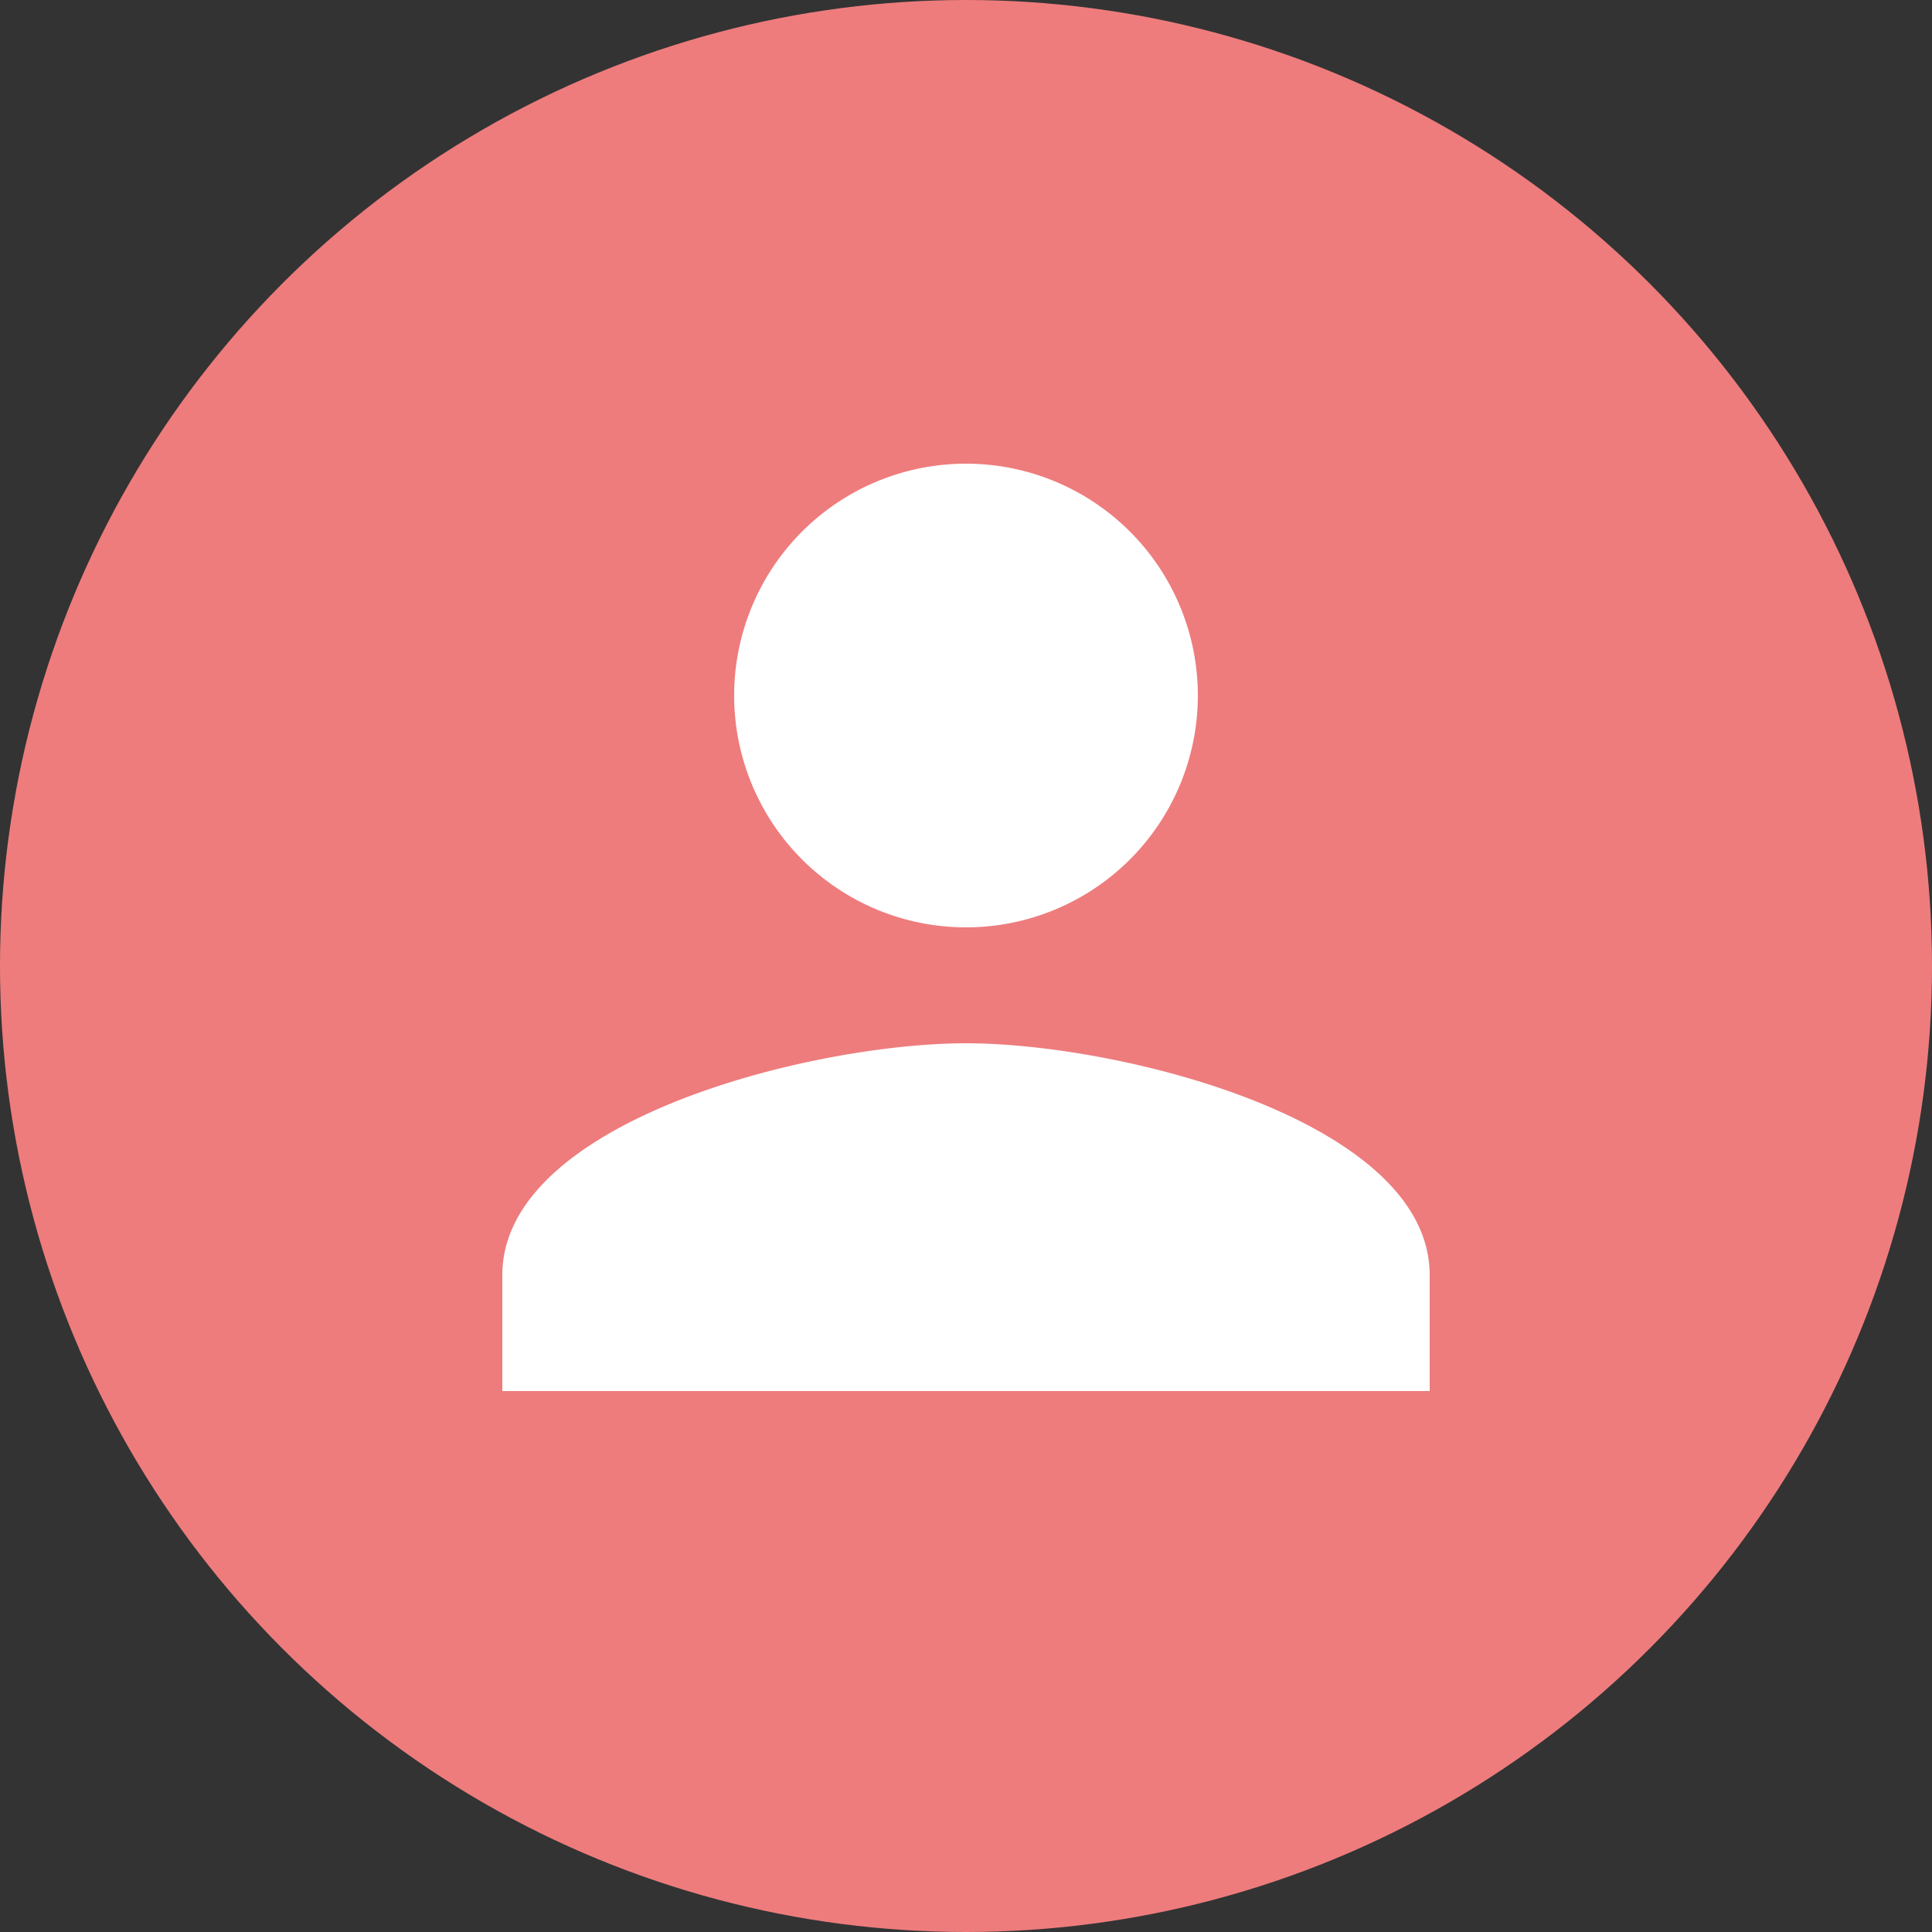
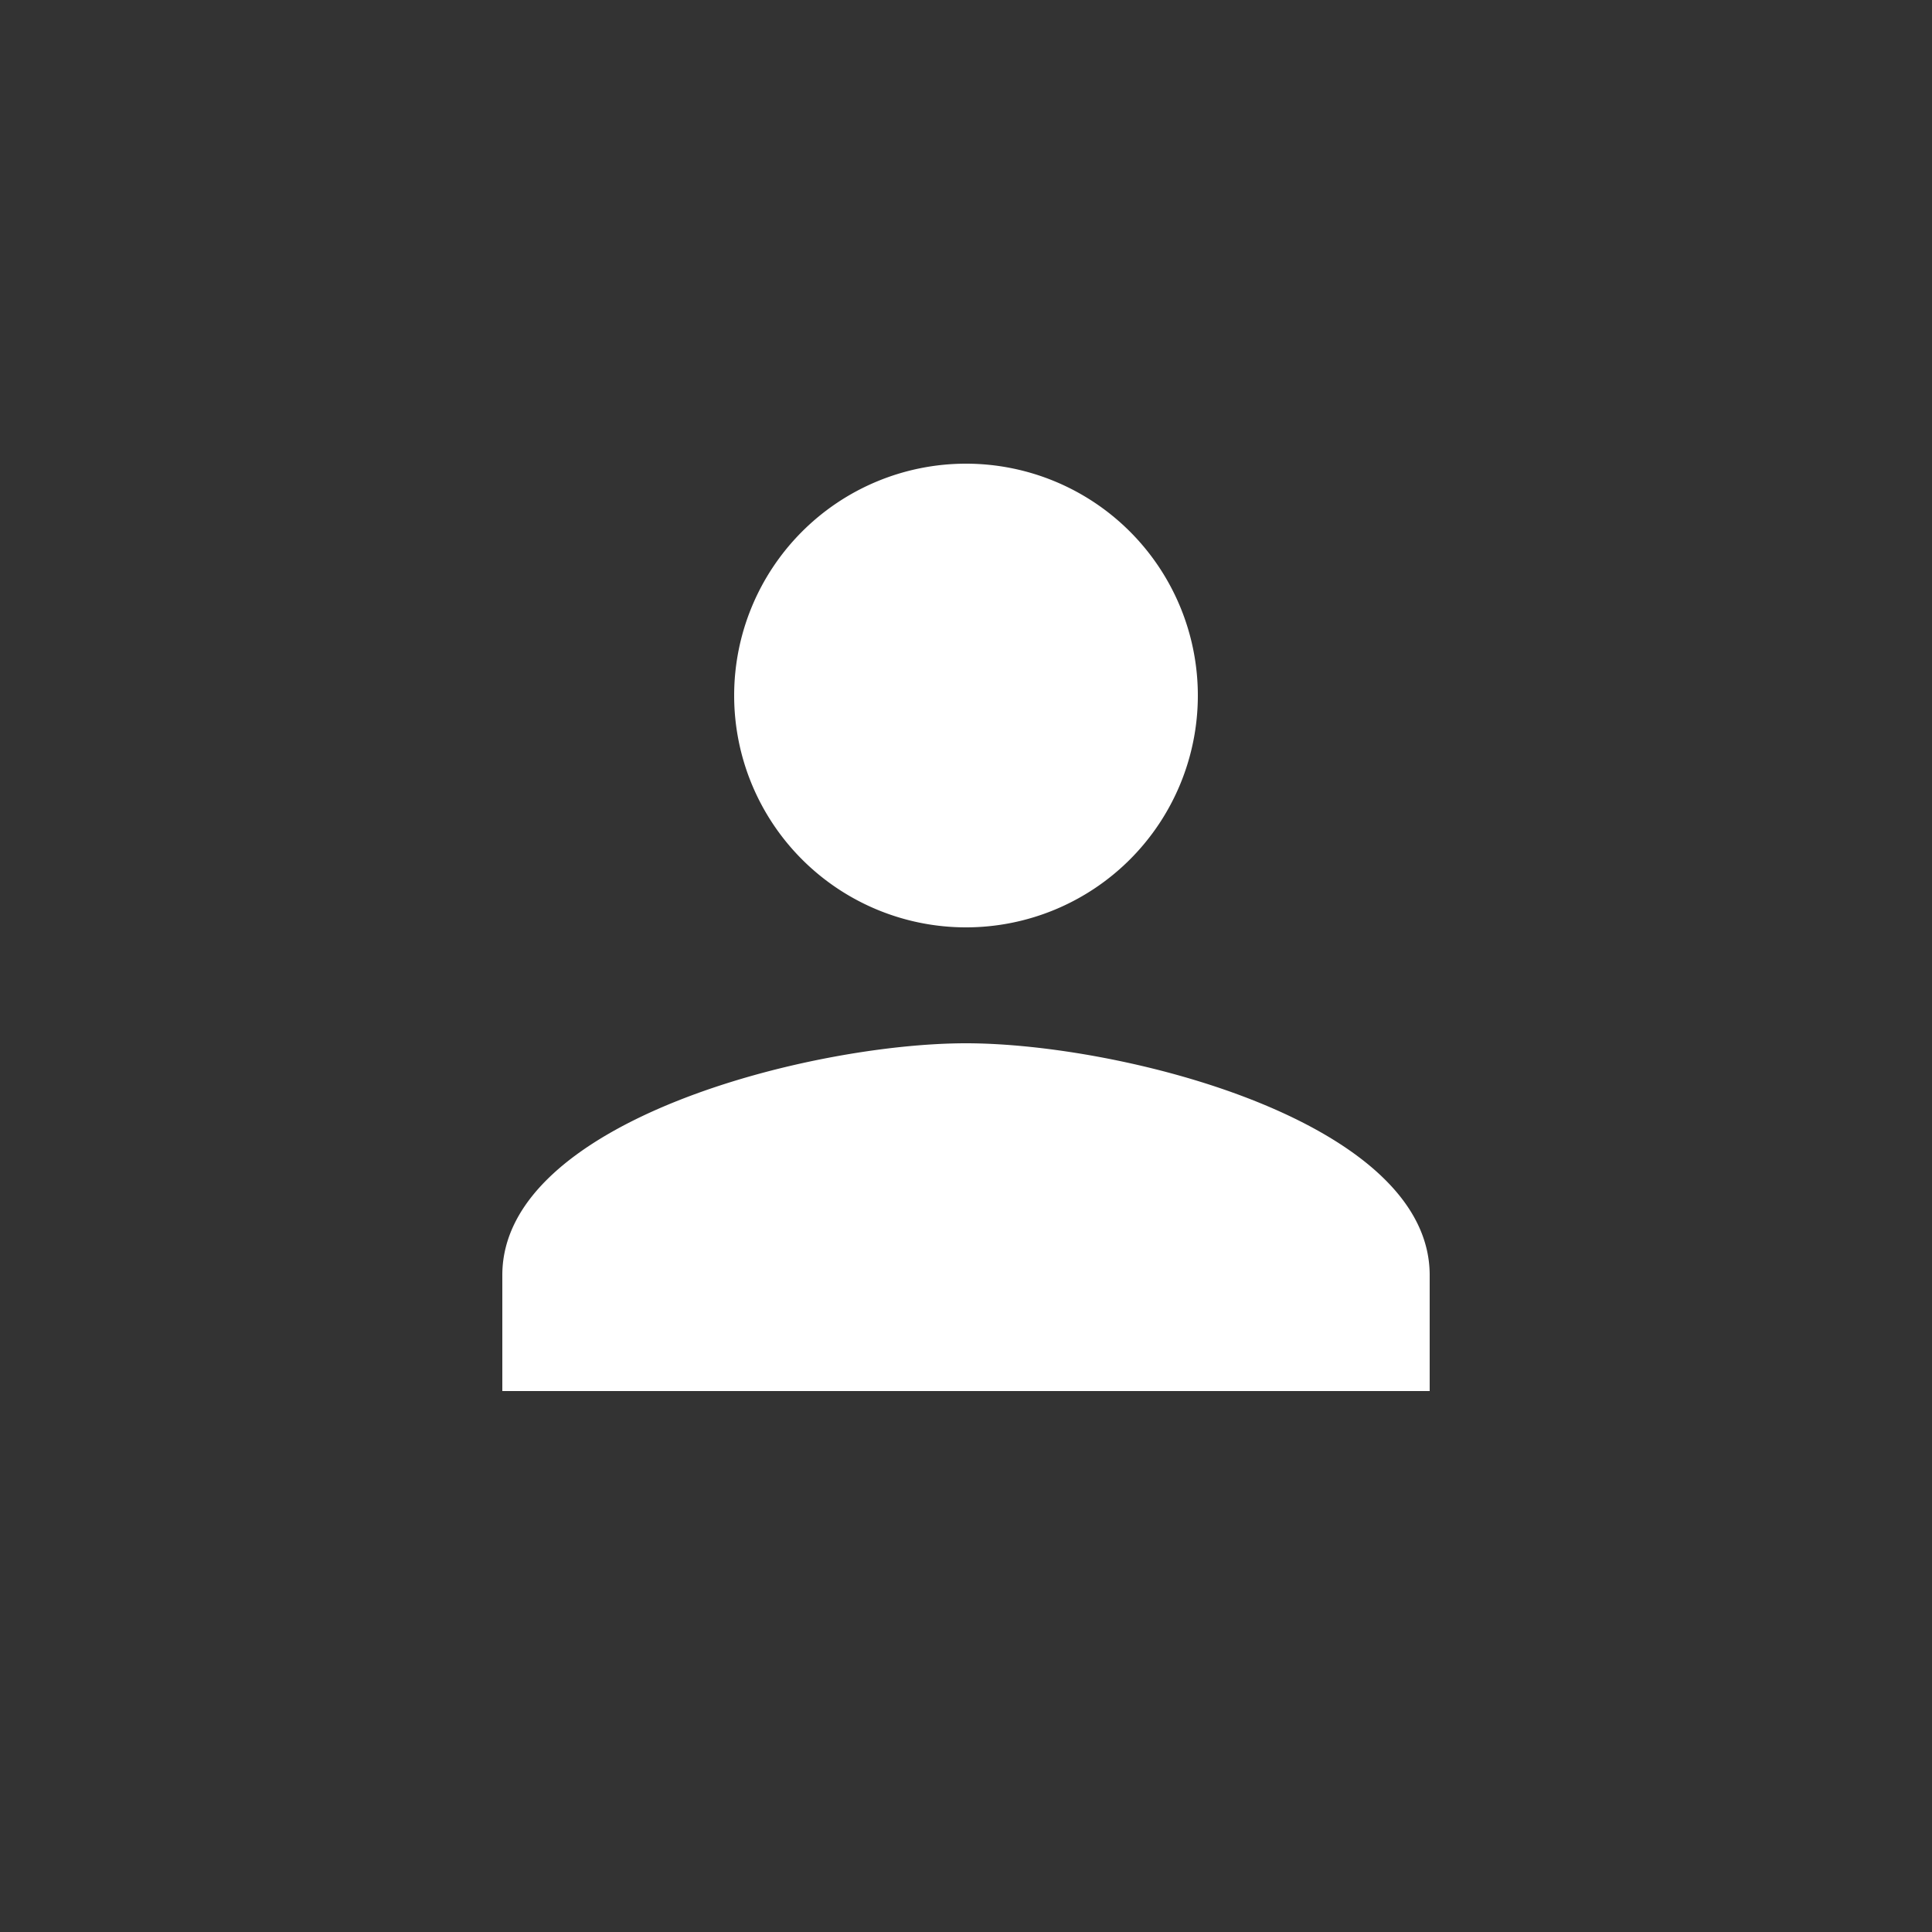
<svg xmlns="http://www.w3.org/2000/svg" width="50" height="50" viewBox="0 0 50 50">
  <rect x="0" y="0" width="50" height="50" fill="#333333" stroke="none" />
-   <circle id="楕円形_8" cx="25" cy="25" r="25" fill="#ee7c7d" />
  <path id="Icon_material-person" d="M165,119a6,6,0,1,0-6-6A6,6,0,0,0,165,119Zm0,3c-4.01,0-12,2.01-12,6v3h24v-3C177,124.01,169.01,122,165,122Z" transform="translate(-140 -95)" fill="#fff" />
</svg>